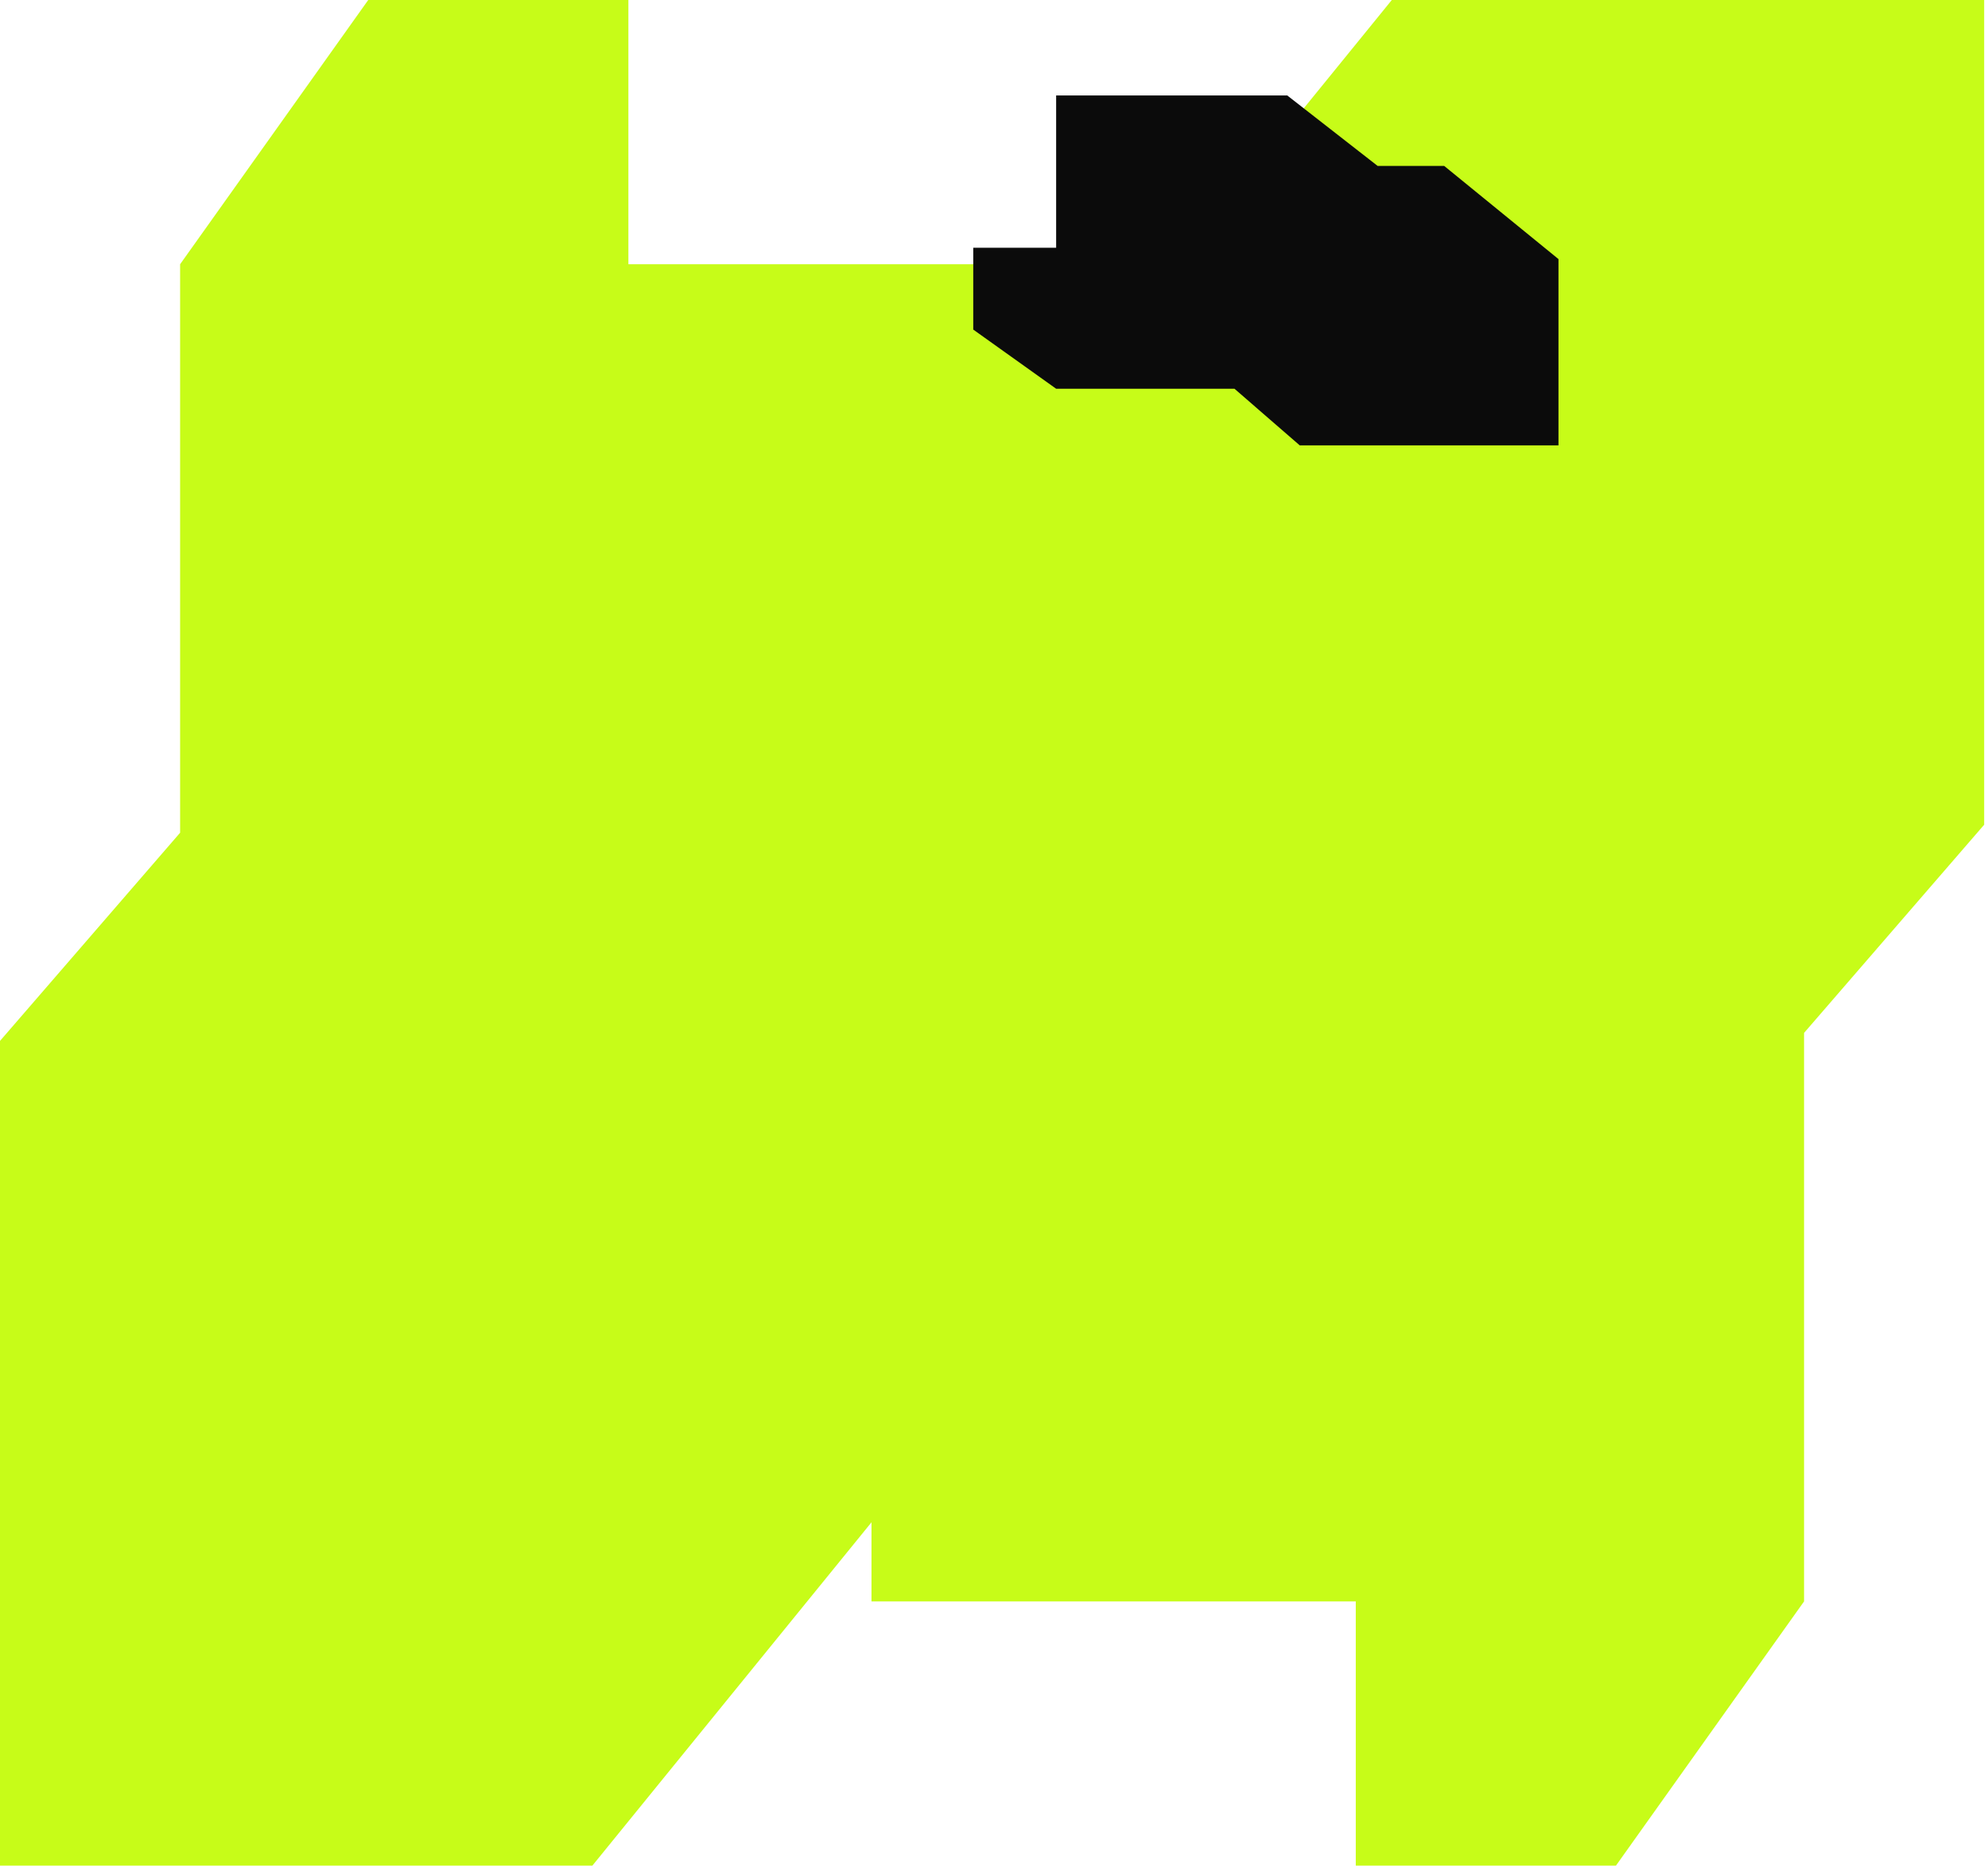
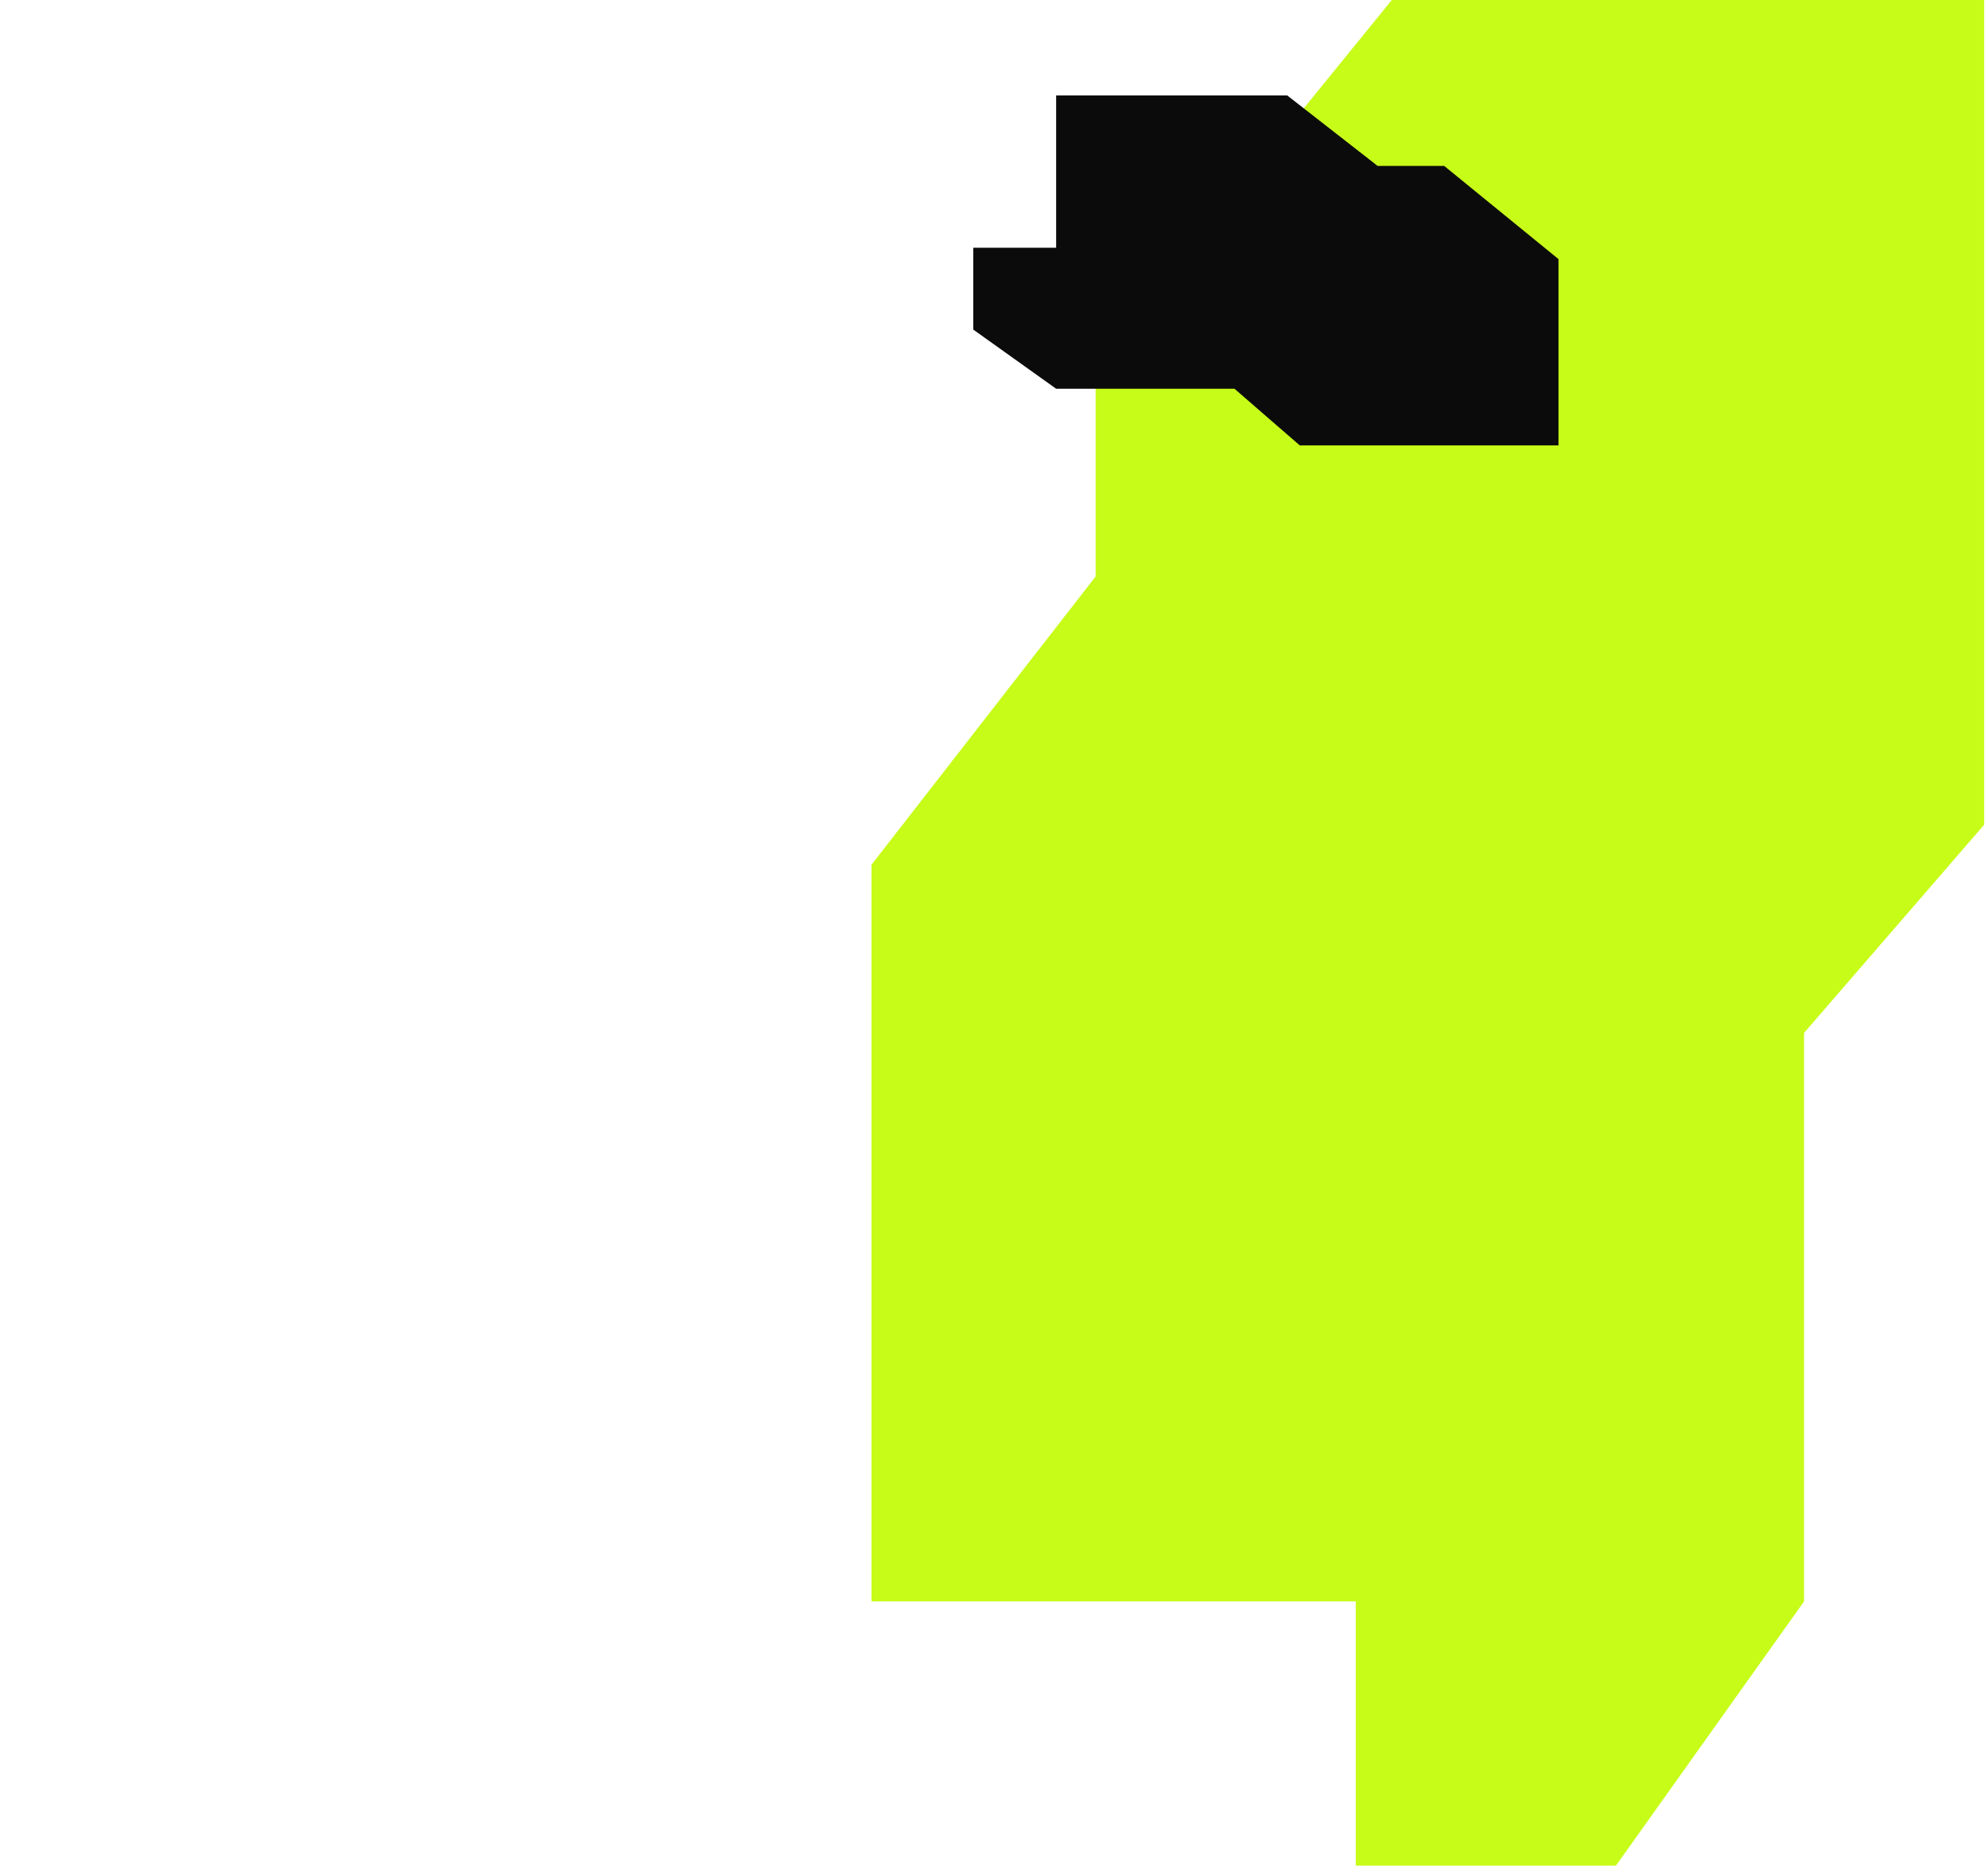
<svg xmlns="http://www.w3.org/2000/svg" width="385" height="362" viewBox="0 0 385 362" fill="none">
-   <path d="M1.57356e-05 361.21L8.75594e-06 201.534L34.881 161.227L34.881 51.159L71.312 2.74004e-05L121.695 2.51981e-05L121.695 51.159L215.486 51.159L215.486 193.782L172.079 249.592L172.079 290.673L114.719 361.21L1.57356e-05 361.21Z" fill="#C7FC18" />
  <path d="M384.258 0L384.258 159.677L349.378 199.983L349.378 310.052L312.946 361.21L262.563 361.21L262.563 310.052L168.772 310.052L168.772 167.428L212.18 111.619L212.18 70.537L269.539 -5.01453e-06L384.258 0Z" fill="#C7FC18" />
  <path d="M301.819 86.234L251.718 86.234L239.071 75.266L204.535 75.266L188.483 63.811L188.483 47.969L204.535 47.969L204.535 18.479L249.286 18.479L266.797 32.127L279.687 32.127L301.819 50.163L301.819 86.234Z" fill="#0B0B0B" />
</svg>